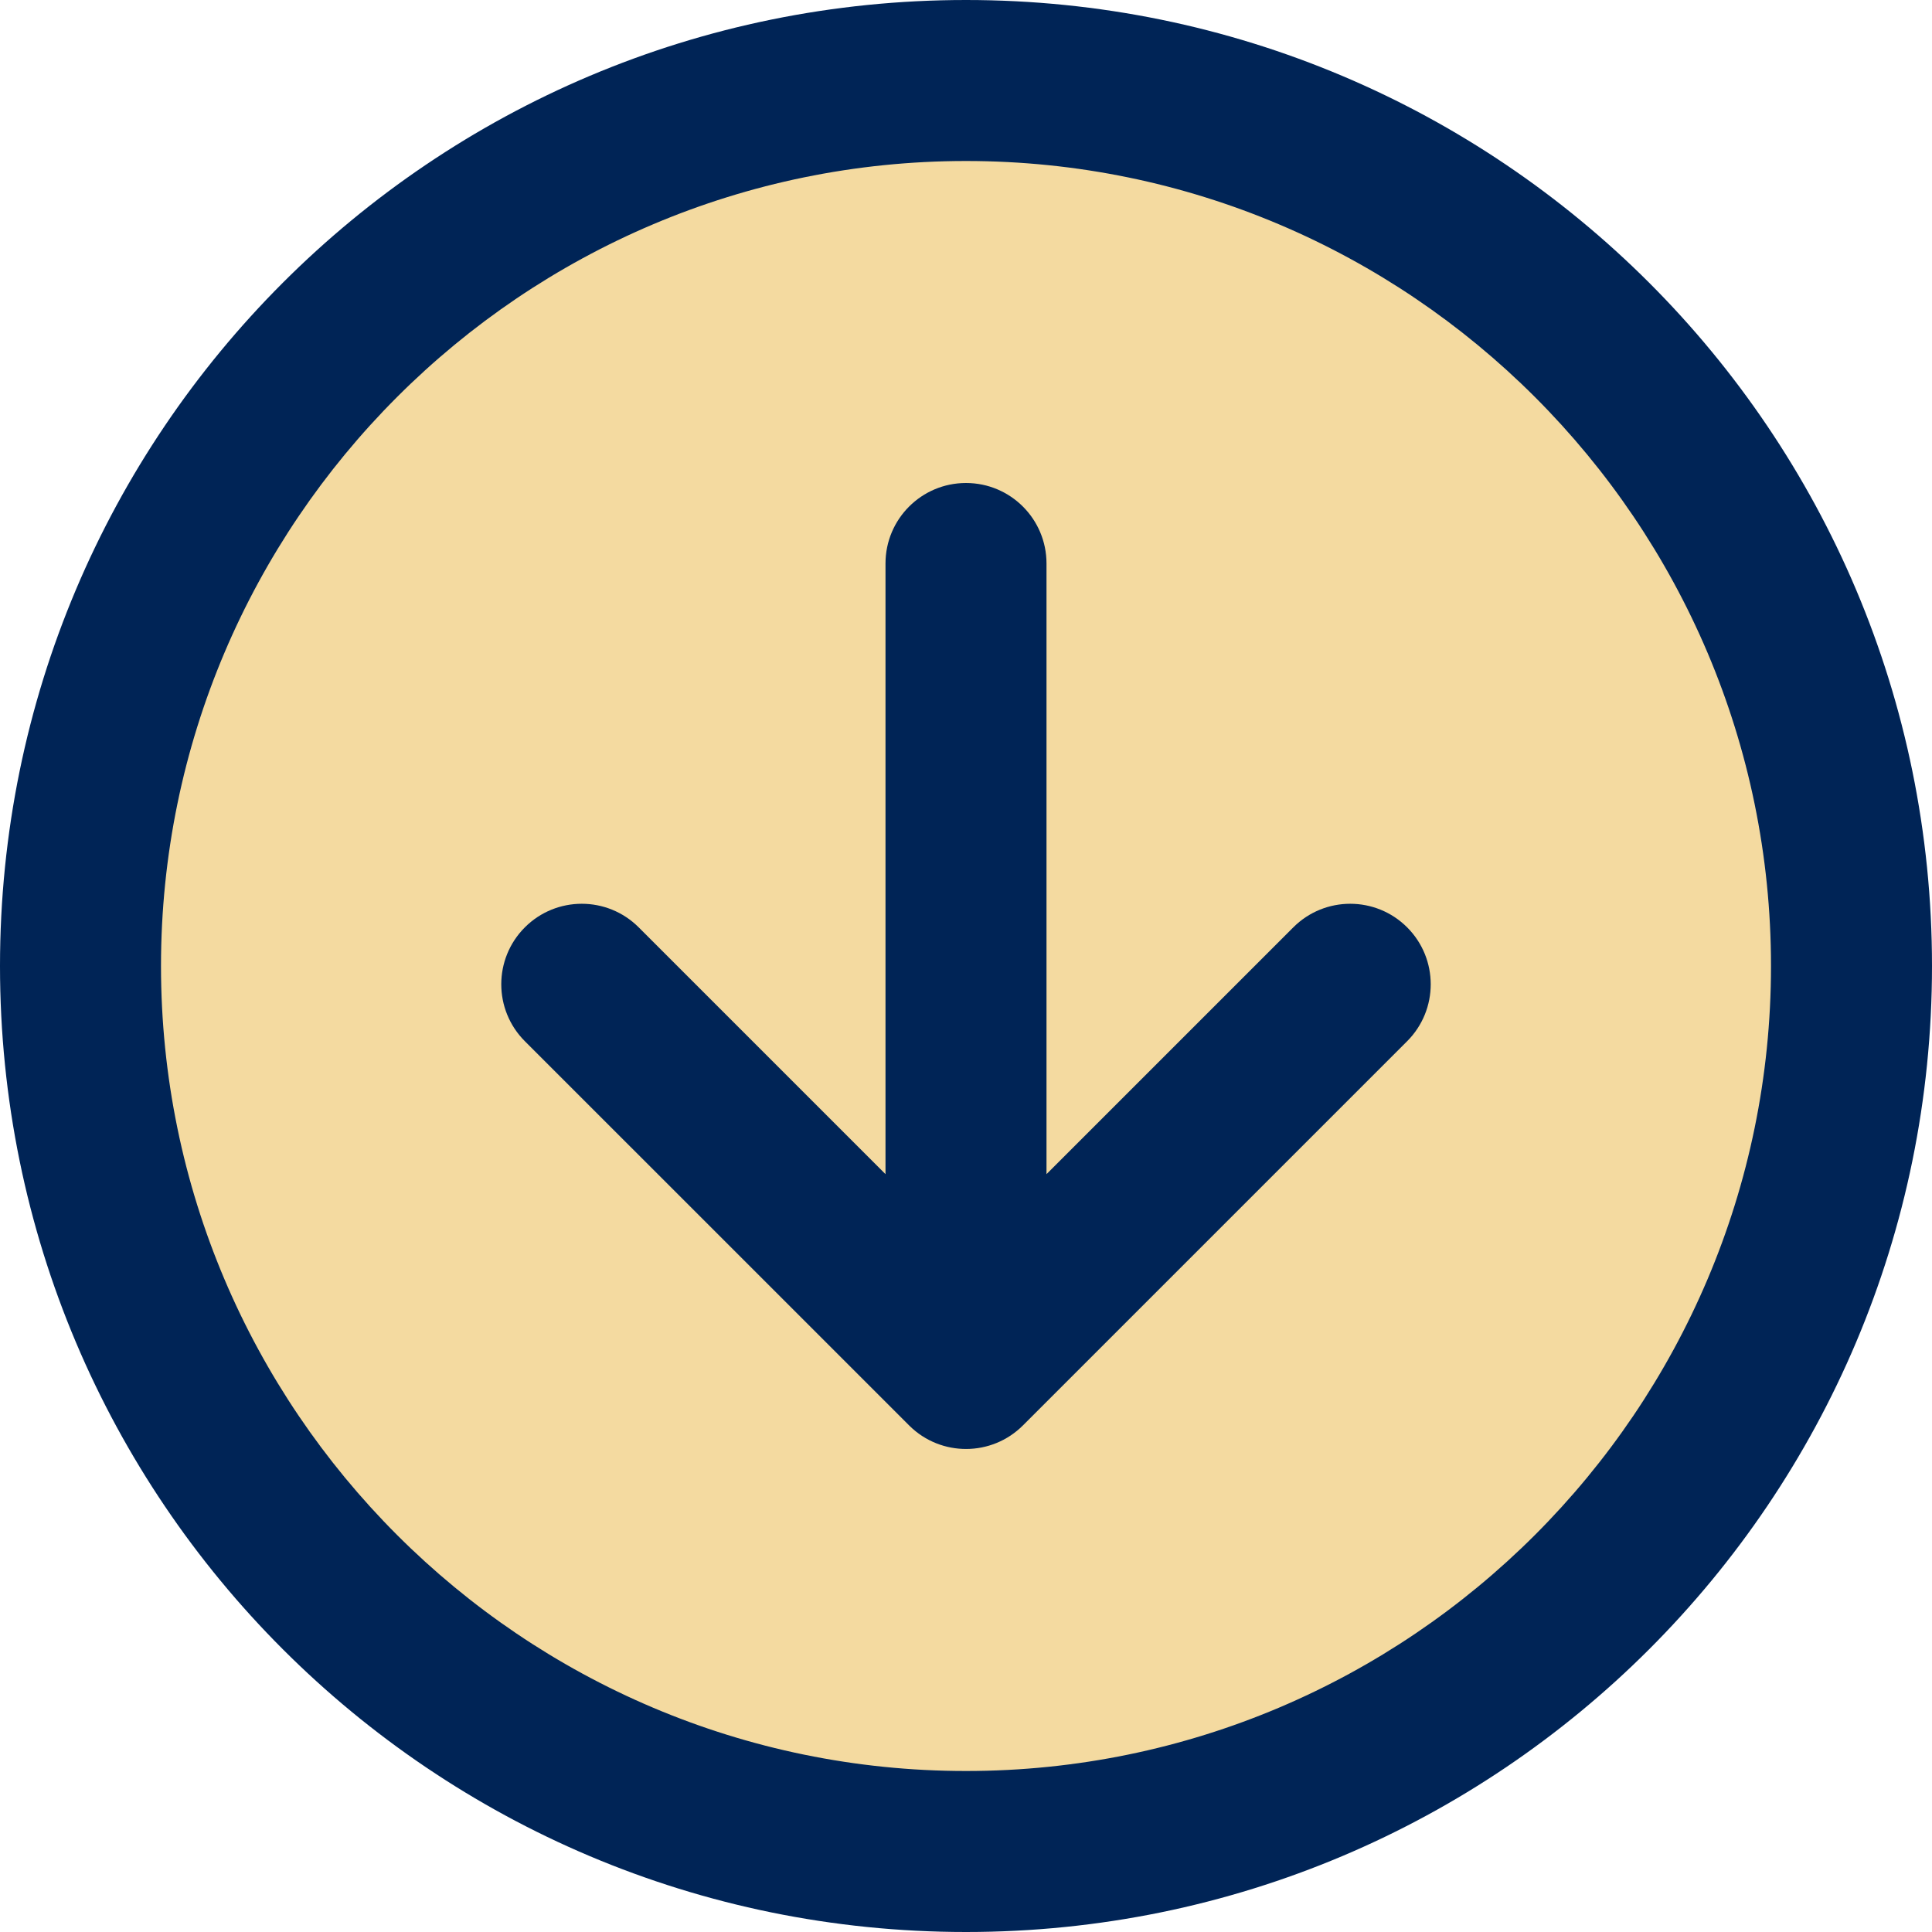
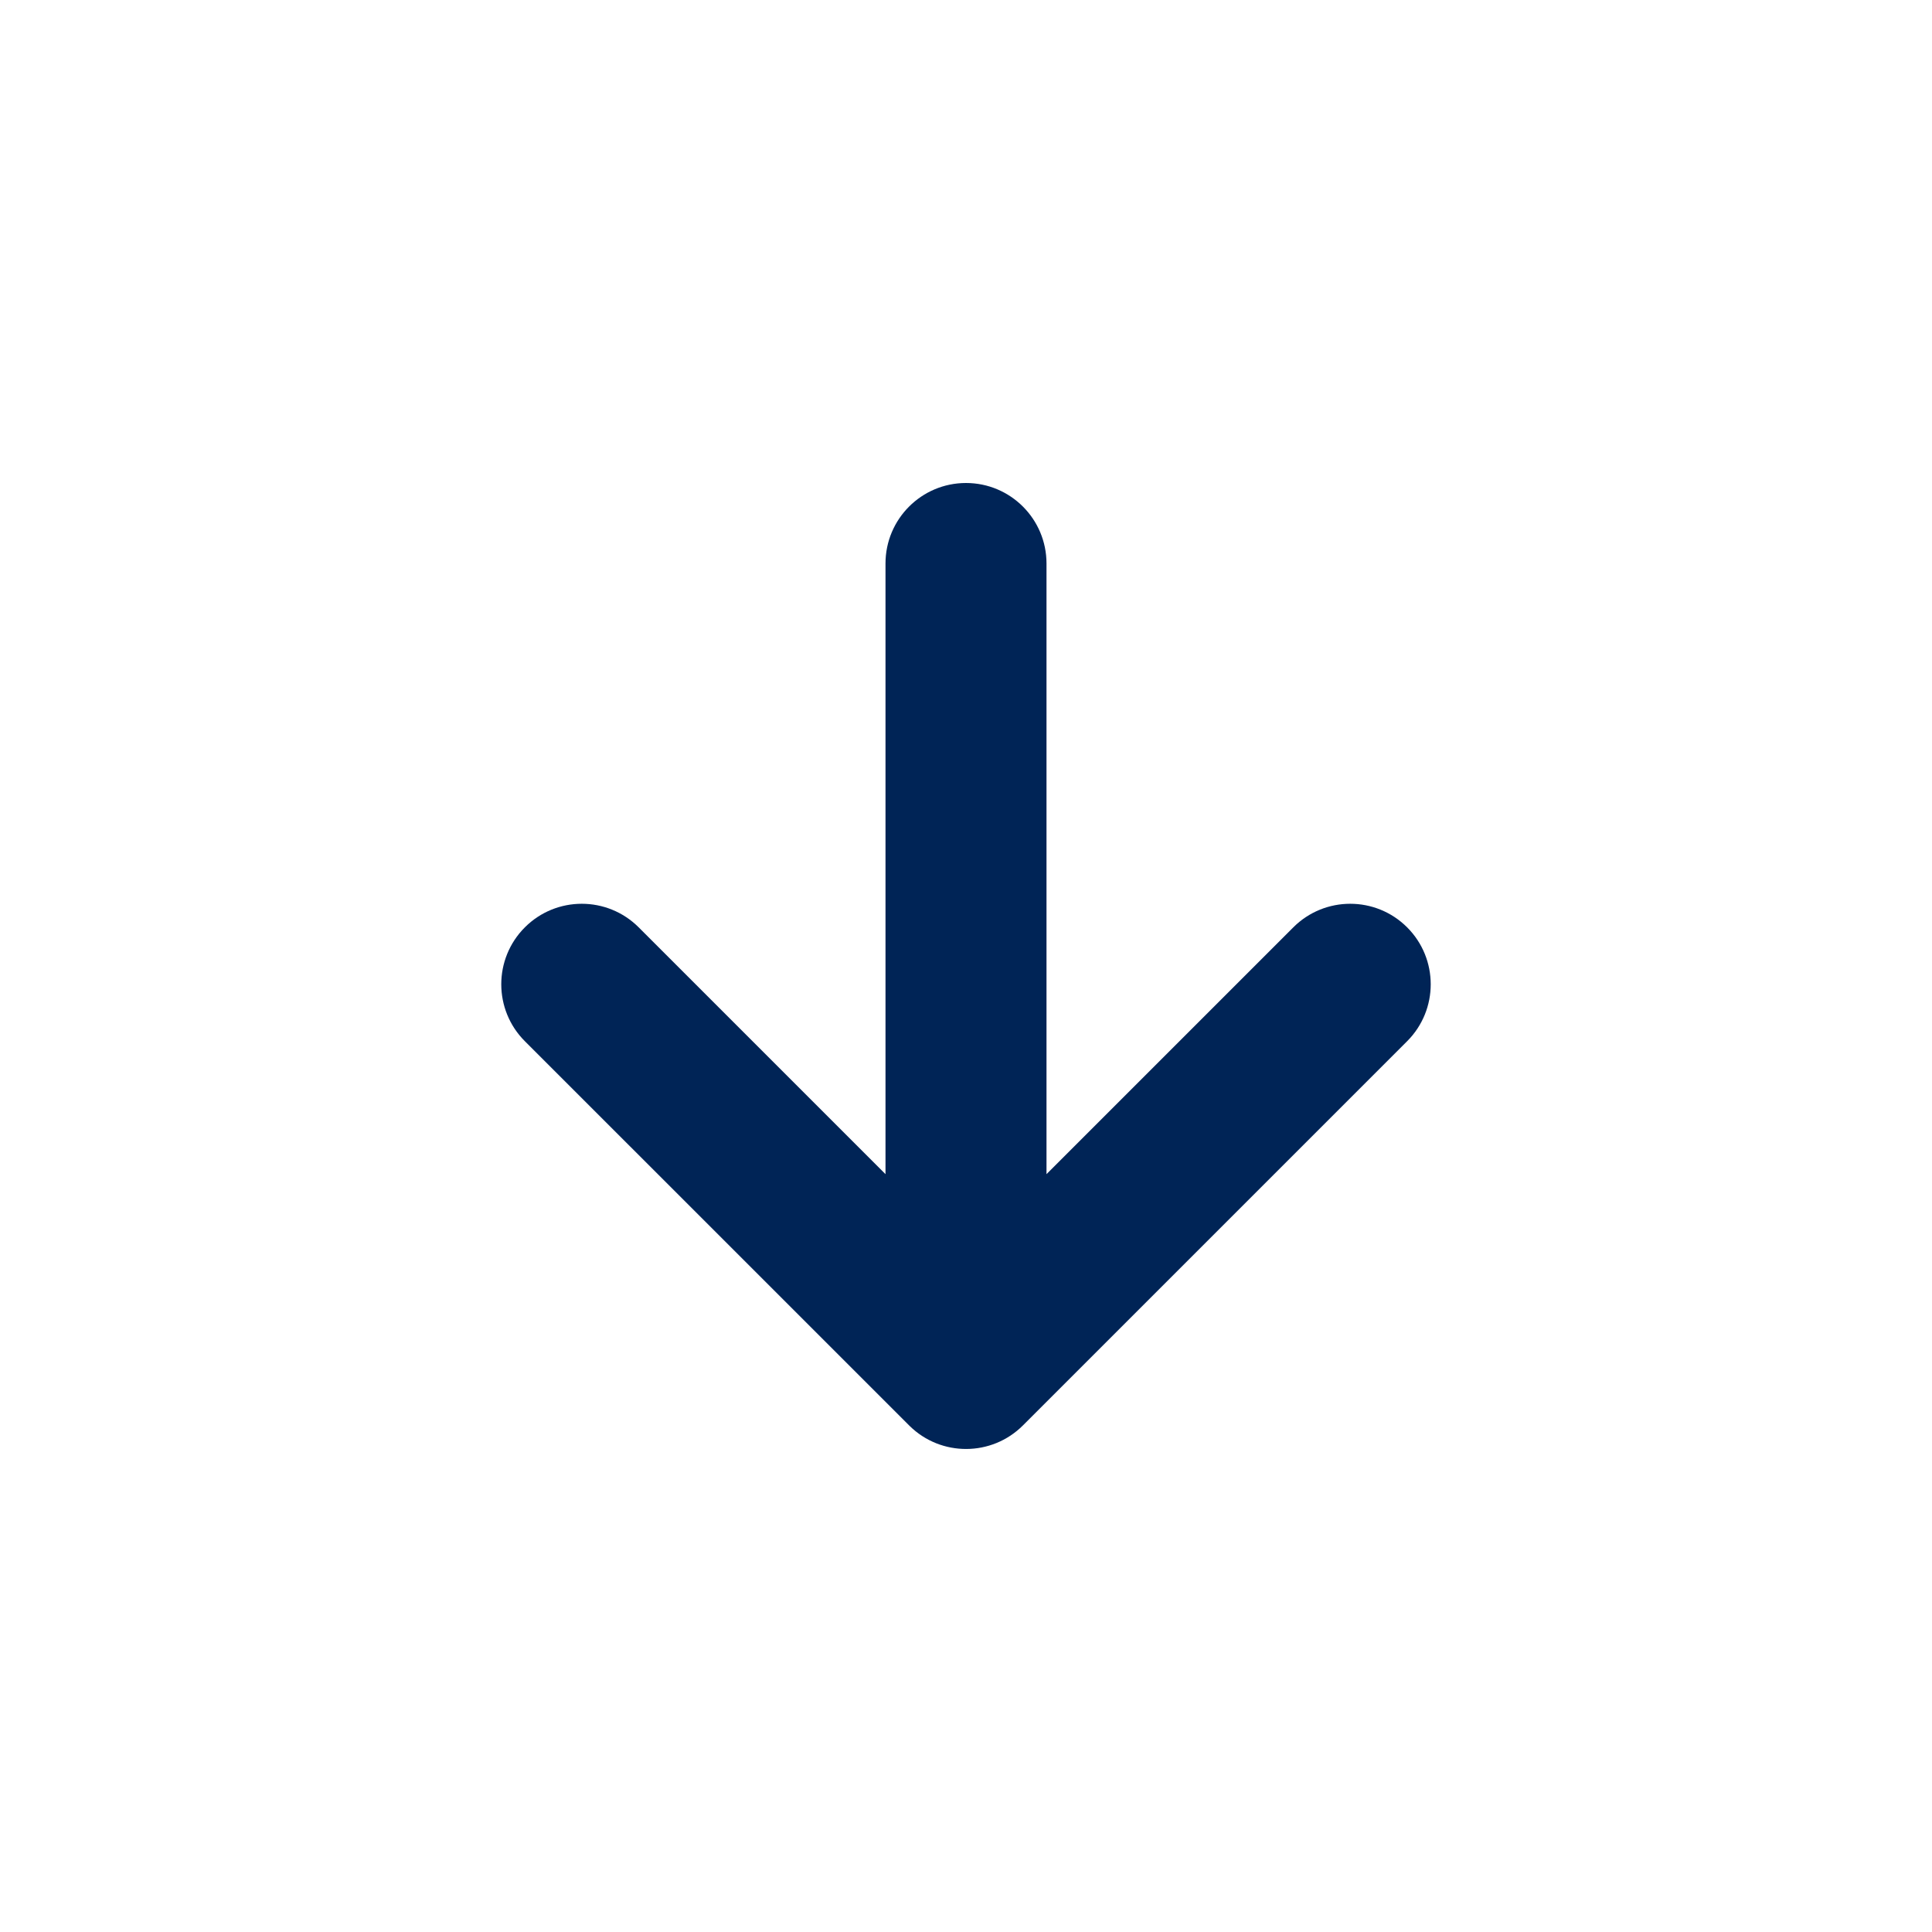
<svg xmlns="http://www.w3.org/2000/svg" fill="#000000" height="480" preserveAspectRatio="xMidYMid meet" version="1" viewBox="16.0 16.0 480.0 480.0" width="480" zoomAndPan="magnify">
  <g>
    <g>
      <g>
        <g id="change1_1">
-           <circle cx="256" cy="256" fill="#f4daa0" r="220" />
-         </g>
+           </g>
        <g id="change2_1">
          <path d="M337.318,246.398L276,307.716V156c0-11.046-8.954-20-20-20s-20,8.954-20,20v151.716 l-61.318-61.318c-7.811-7.811-20.474-7.811-28.284,0c-7.811,7.811-7.811,20.474,0,28.285 c20.934,20.932,94.304,94.313,95.585,95.573c7.828,7.701,20.408,7.637,28.159-0.113l95.46-95.46c7.81-7.811,7.81-20.474,0-28.285 C357.792,238.587,345.128,238.587,337.318,246.398z" fill="#002456" />
        </g>
        <g id="change2_2">
-           <path d="M256,16C123.362,16,16,123.344,16,256c0,132.638,107.343,240,240,240 c132.638,0,240-107.343,240-240C496,123.362,388.656,16,256,16z M256,456c-110.28,0-200-89.72-200-200S145.72,56,256,56 s200,89.72,200,200S366.28,456,256,456z" fill="#002456" />
-         </g>
+           </g>
      </g>
    </g>
  </g>
</svg>